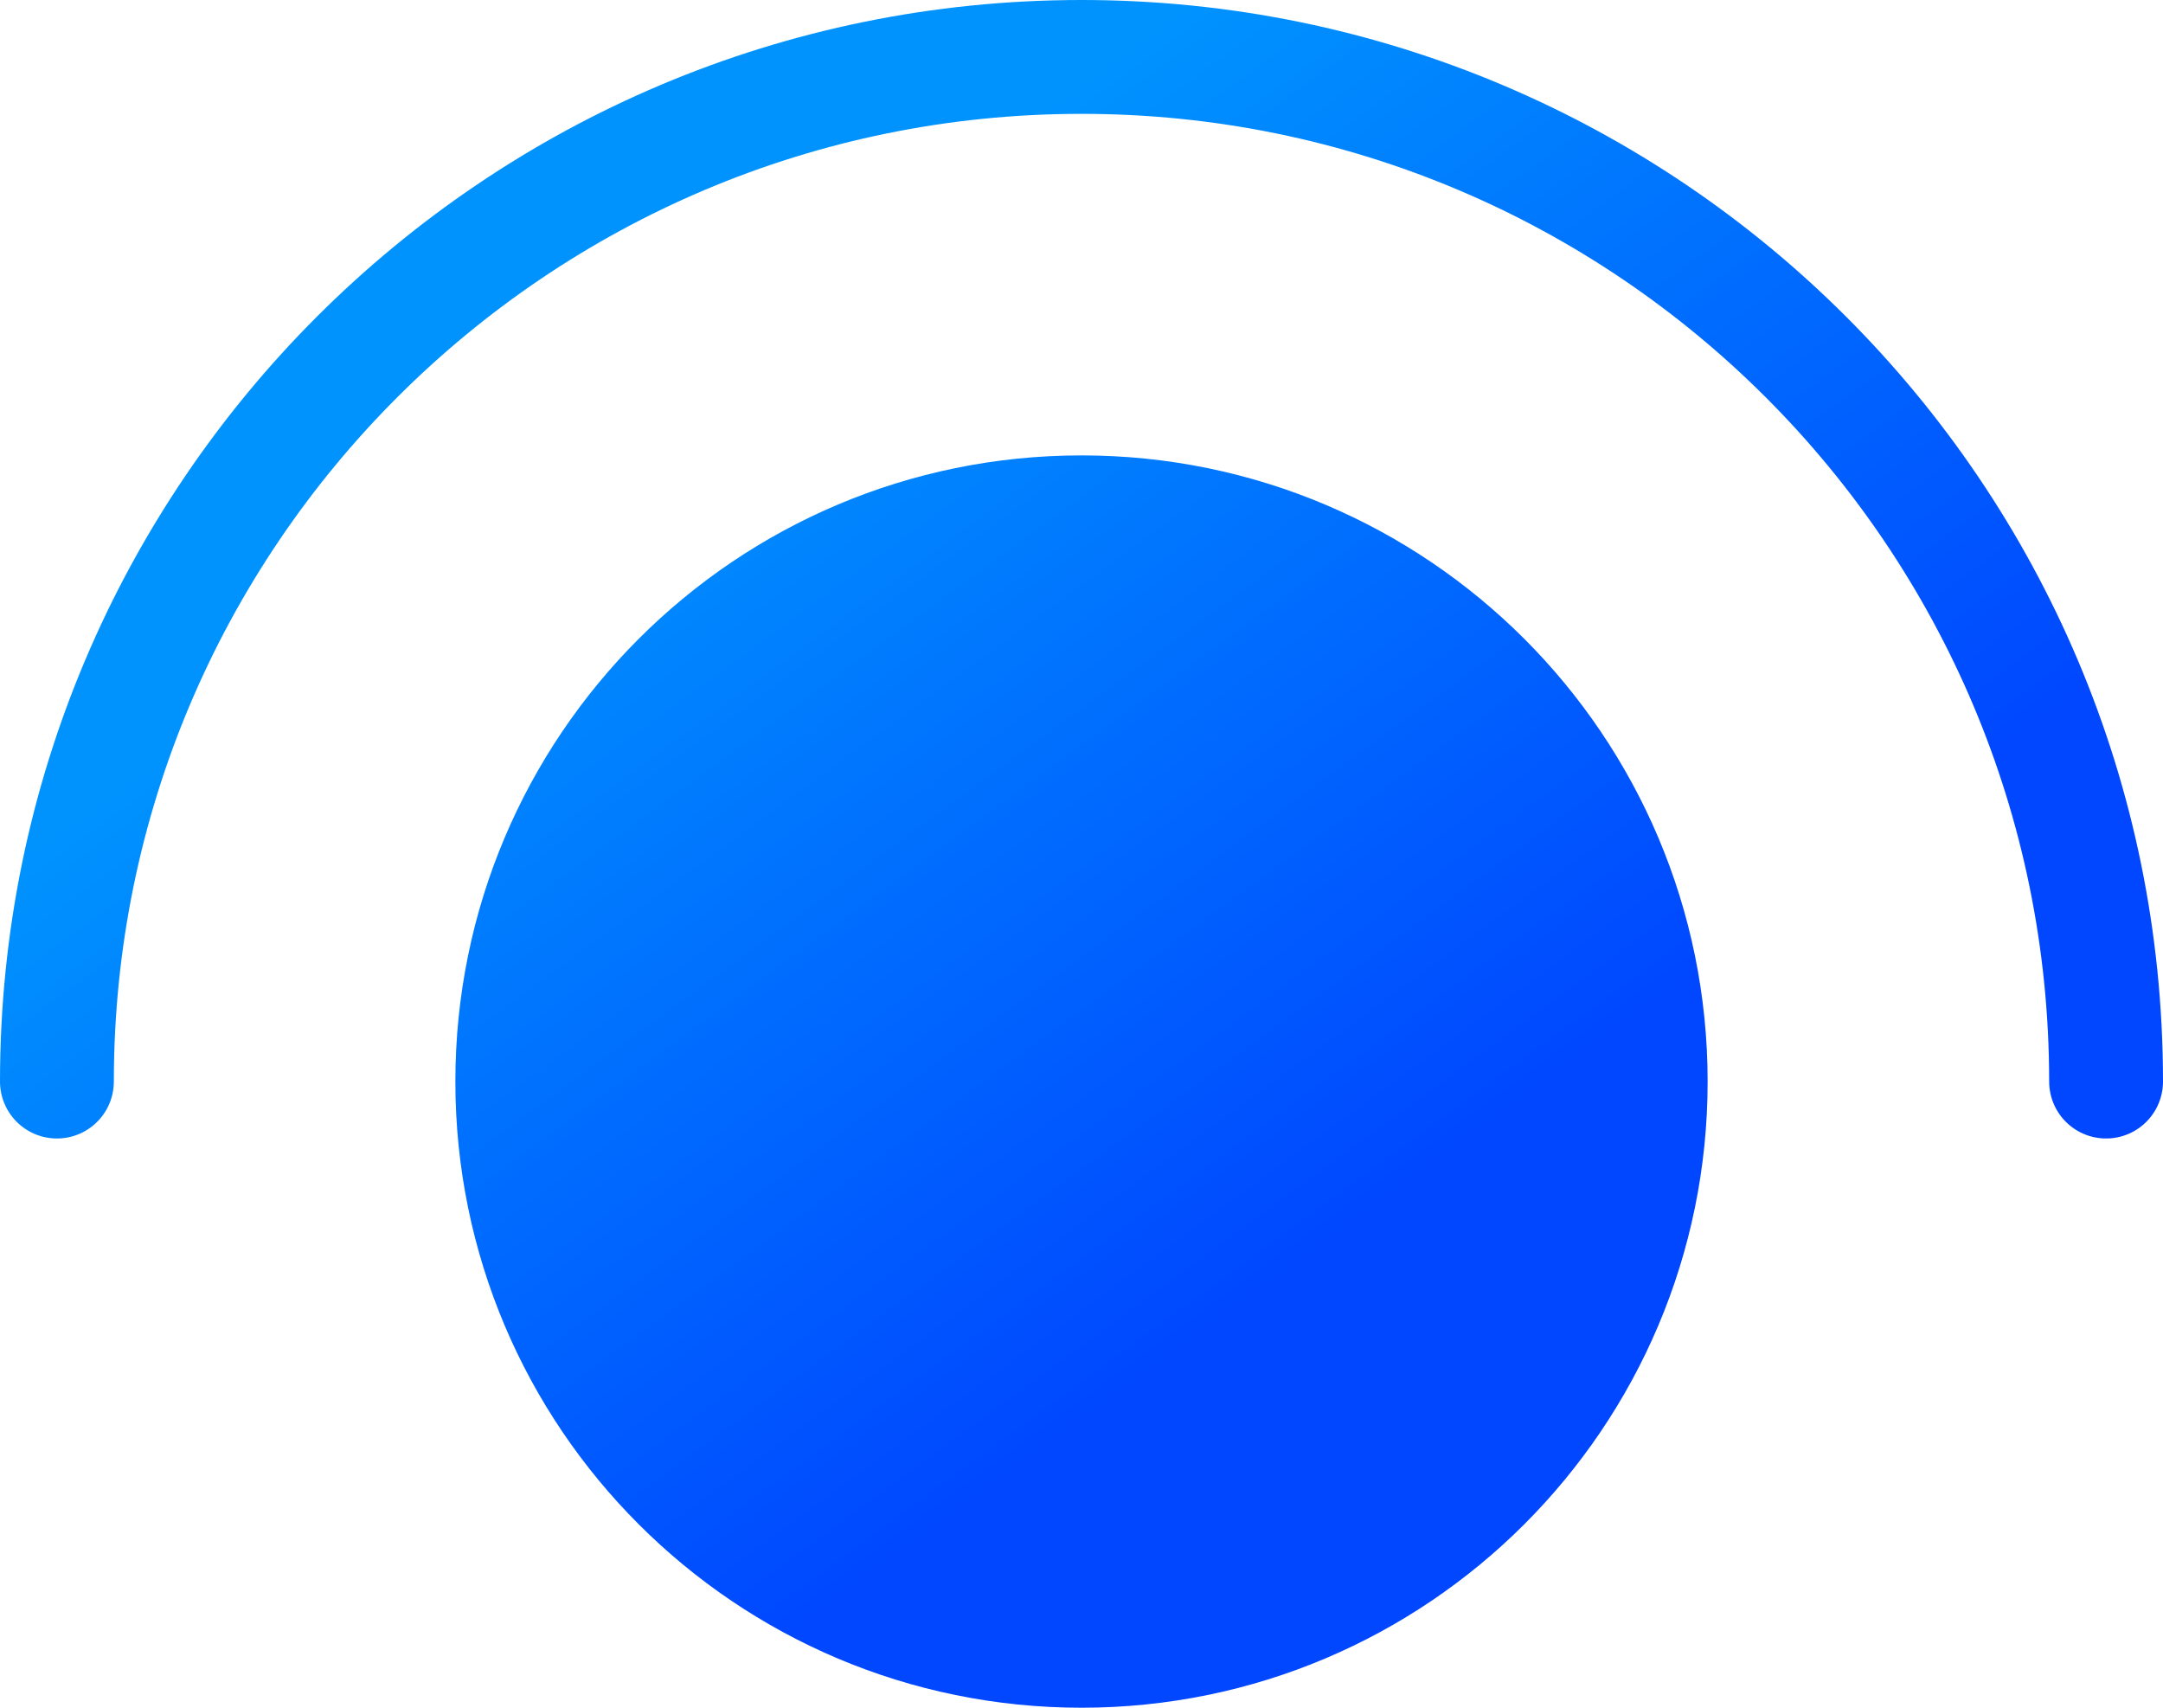
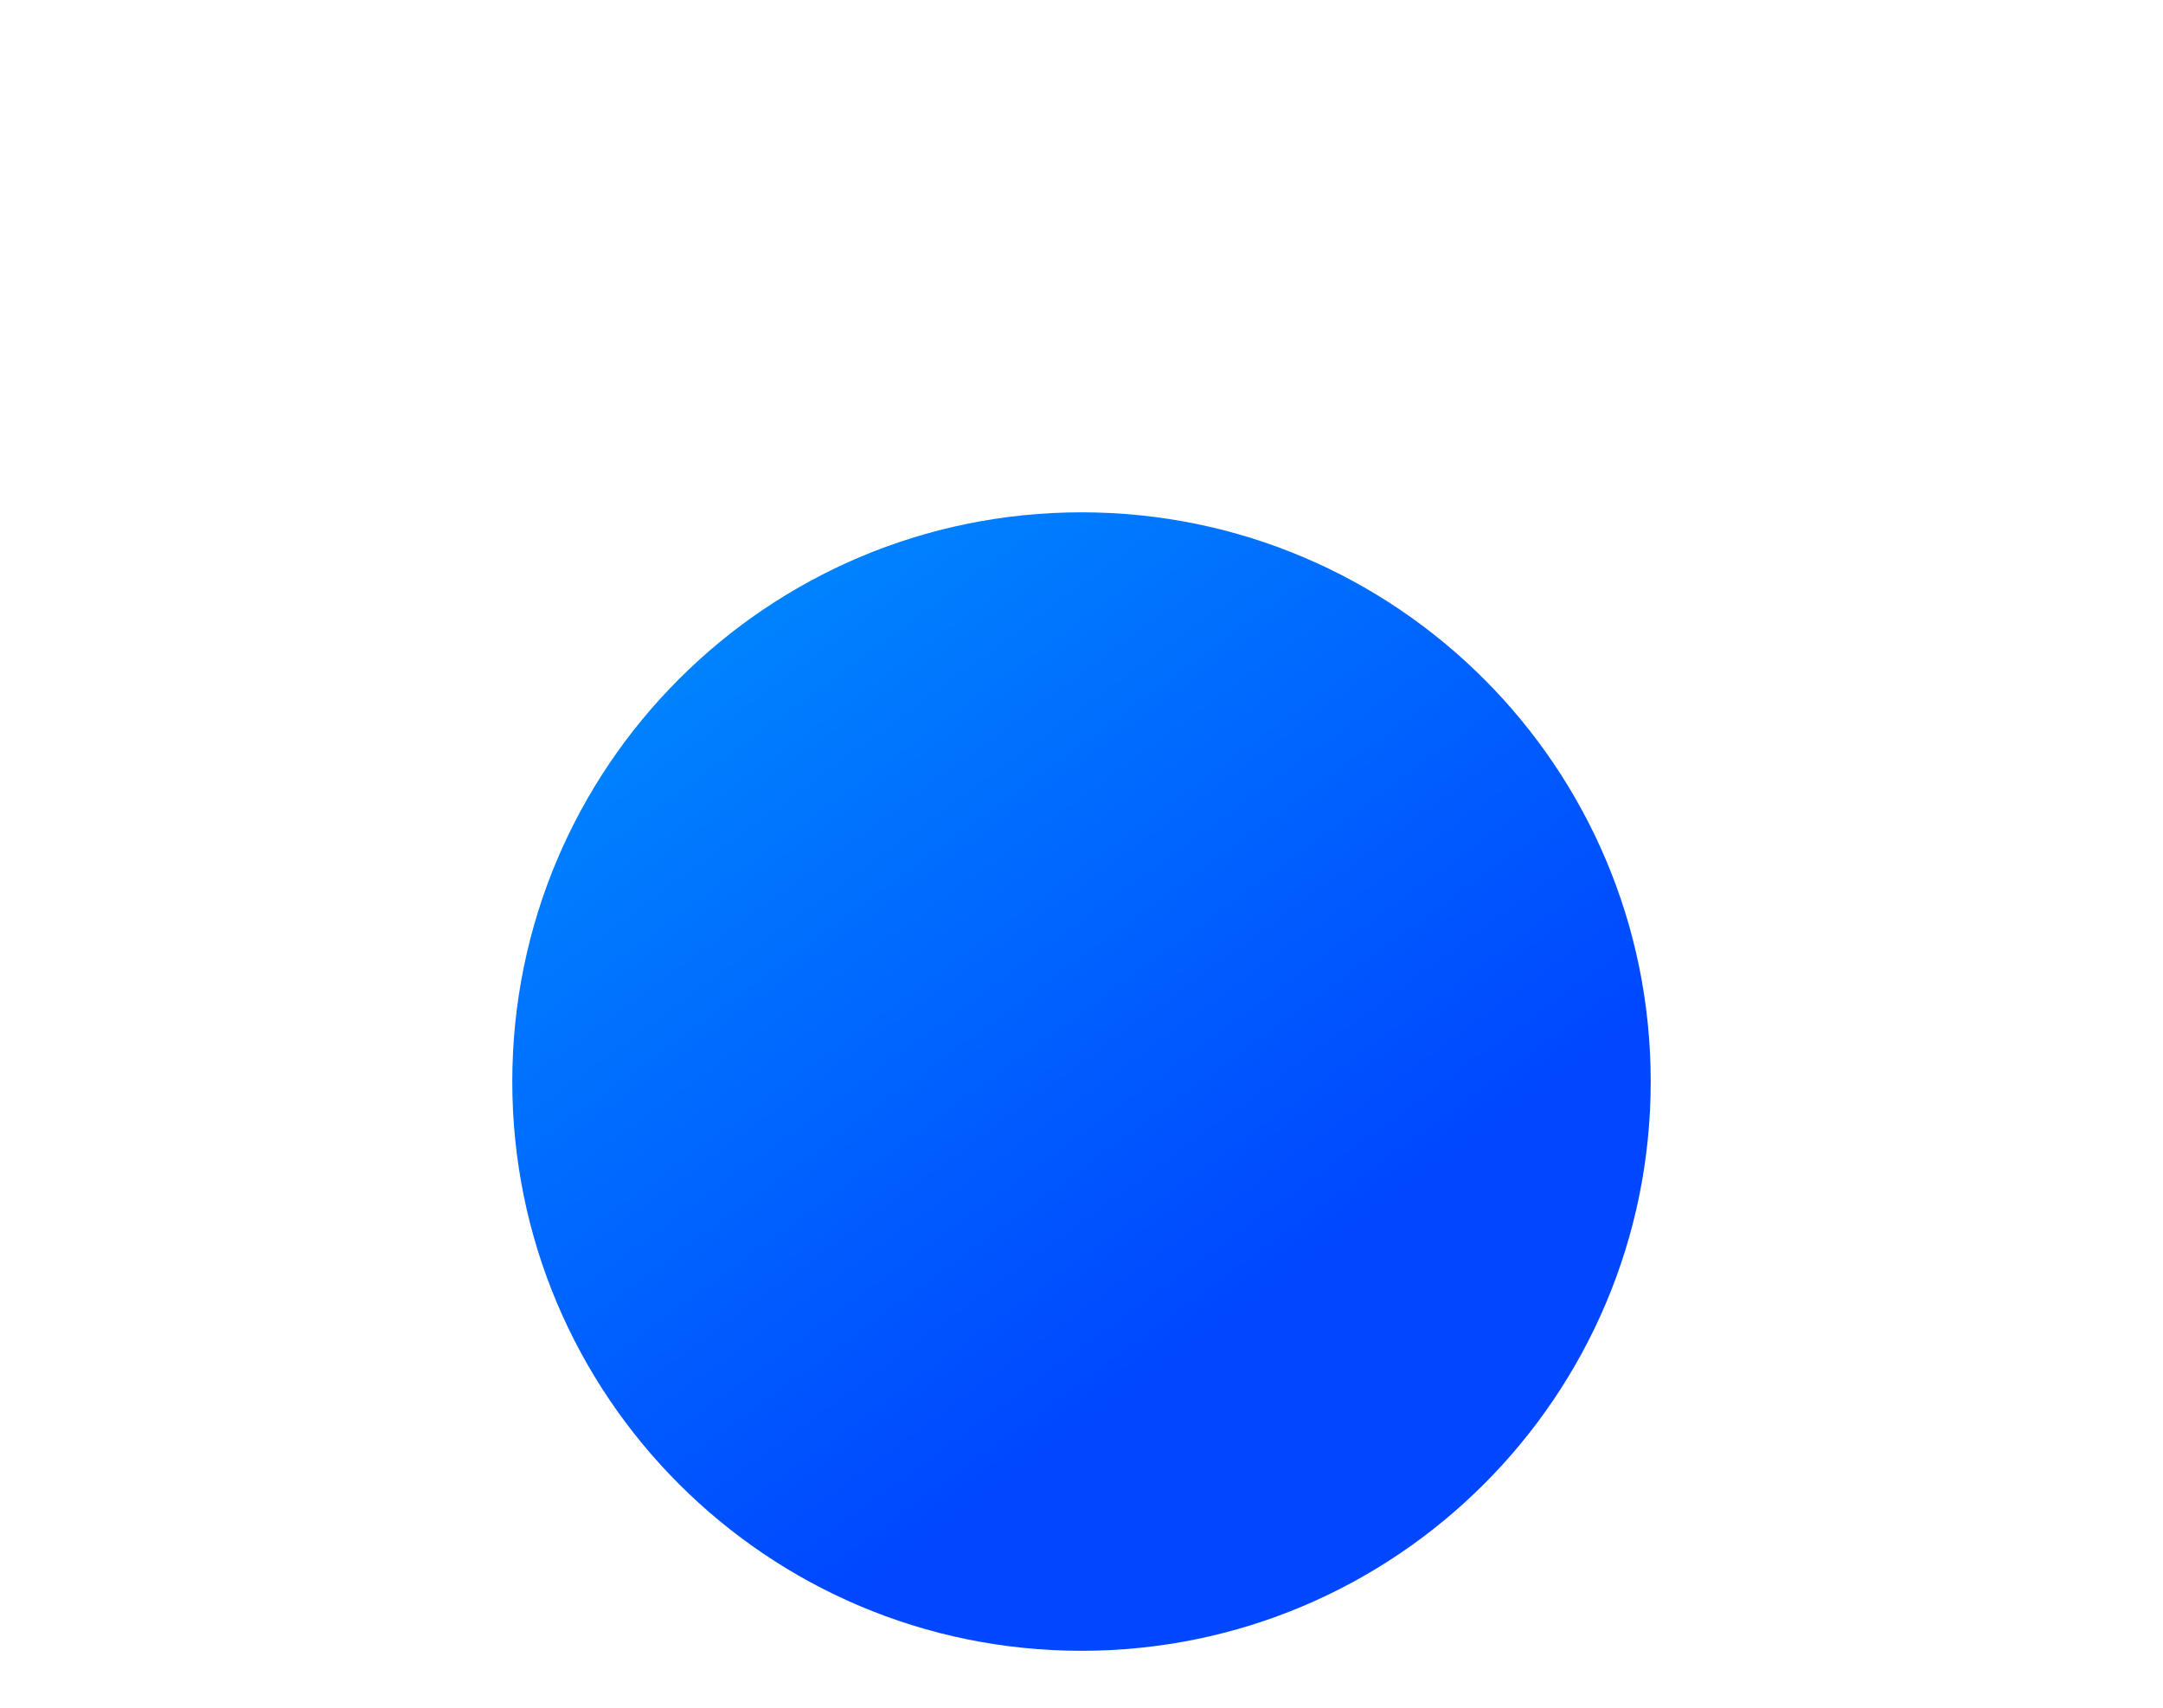
<svg xmlns="http://www.w3.org/2000/svg" width="38" height="30" viewBox="0 0 38 30" fill="none">
  <path d="M29 19C29 24.523 24.523 29 19 29C13.477 29 9 24.523 9 19C9 13.477 13.477 9 19 9C24.523 9 29 13.477 29 19Z" fill="url(#paint0_linear_38373_4047)" />
-   <path d="M1 19C1 9.059 9.059 1 19 1C28.941 1 37 9.059 37 19M29 19C29 24.523 24.523 29 19 29C13.477 29 9 24.523 9 19C9 13.477 13.477 9 19 9C24.523 9 29 13.477 29 19Z" stroke="url(#paint1_linear_38373_4047)" stroke-width="2" stroke-linecap="round" stroke-linejoin="round" />
  <defs>
    <linearGradient id="paint0_linear_38373_4047" x1="24.513" y1="21.008" x2="13.25" y2="5.623" gradientUnits="userSpaceOnUse">
      <stop stop-color="#0047FF" />
      <stop offset="1" stop-color="#0093FE" />
    </linearGradient>
    <linearGradient id="paint1_linear_38373_4047" x1="24.513" y1="21.008" x2="13.25" y2="5.623" gradientUnits="userSpaceOnUse">
      <stop stop-color="#0047FF" />
      <stop offset="1" stop-color="#0093FE" />
    </linearGradient>
  </defs>
</svg>